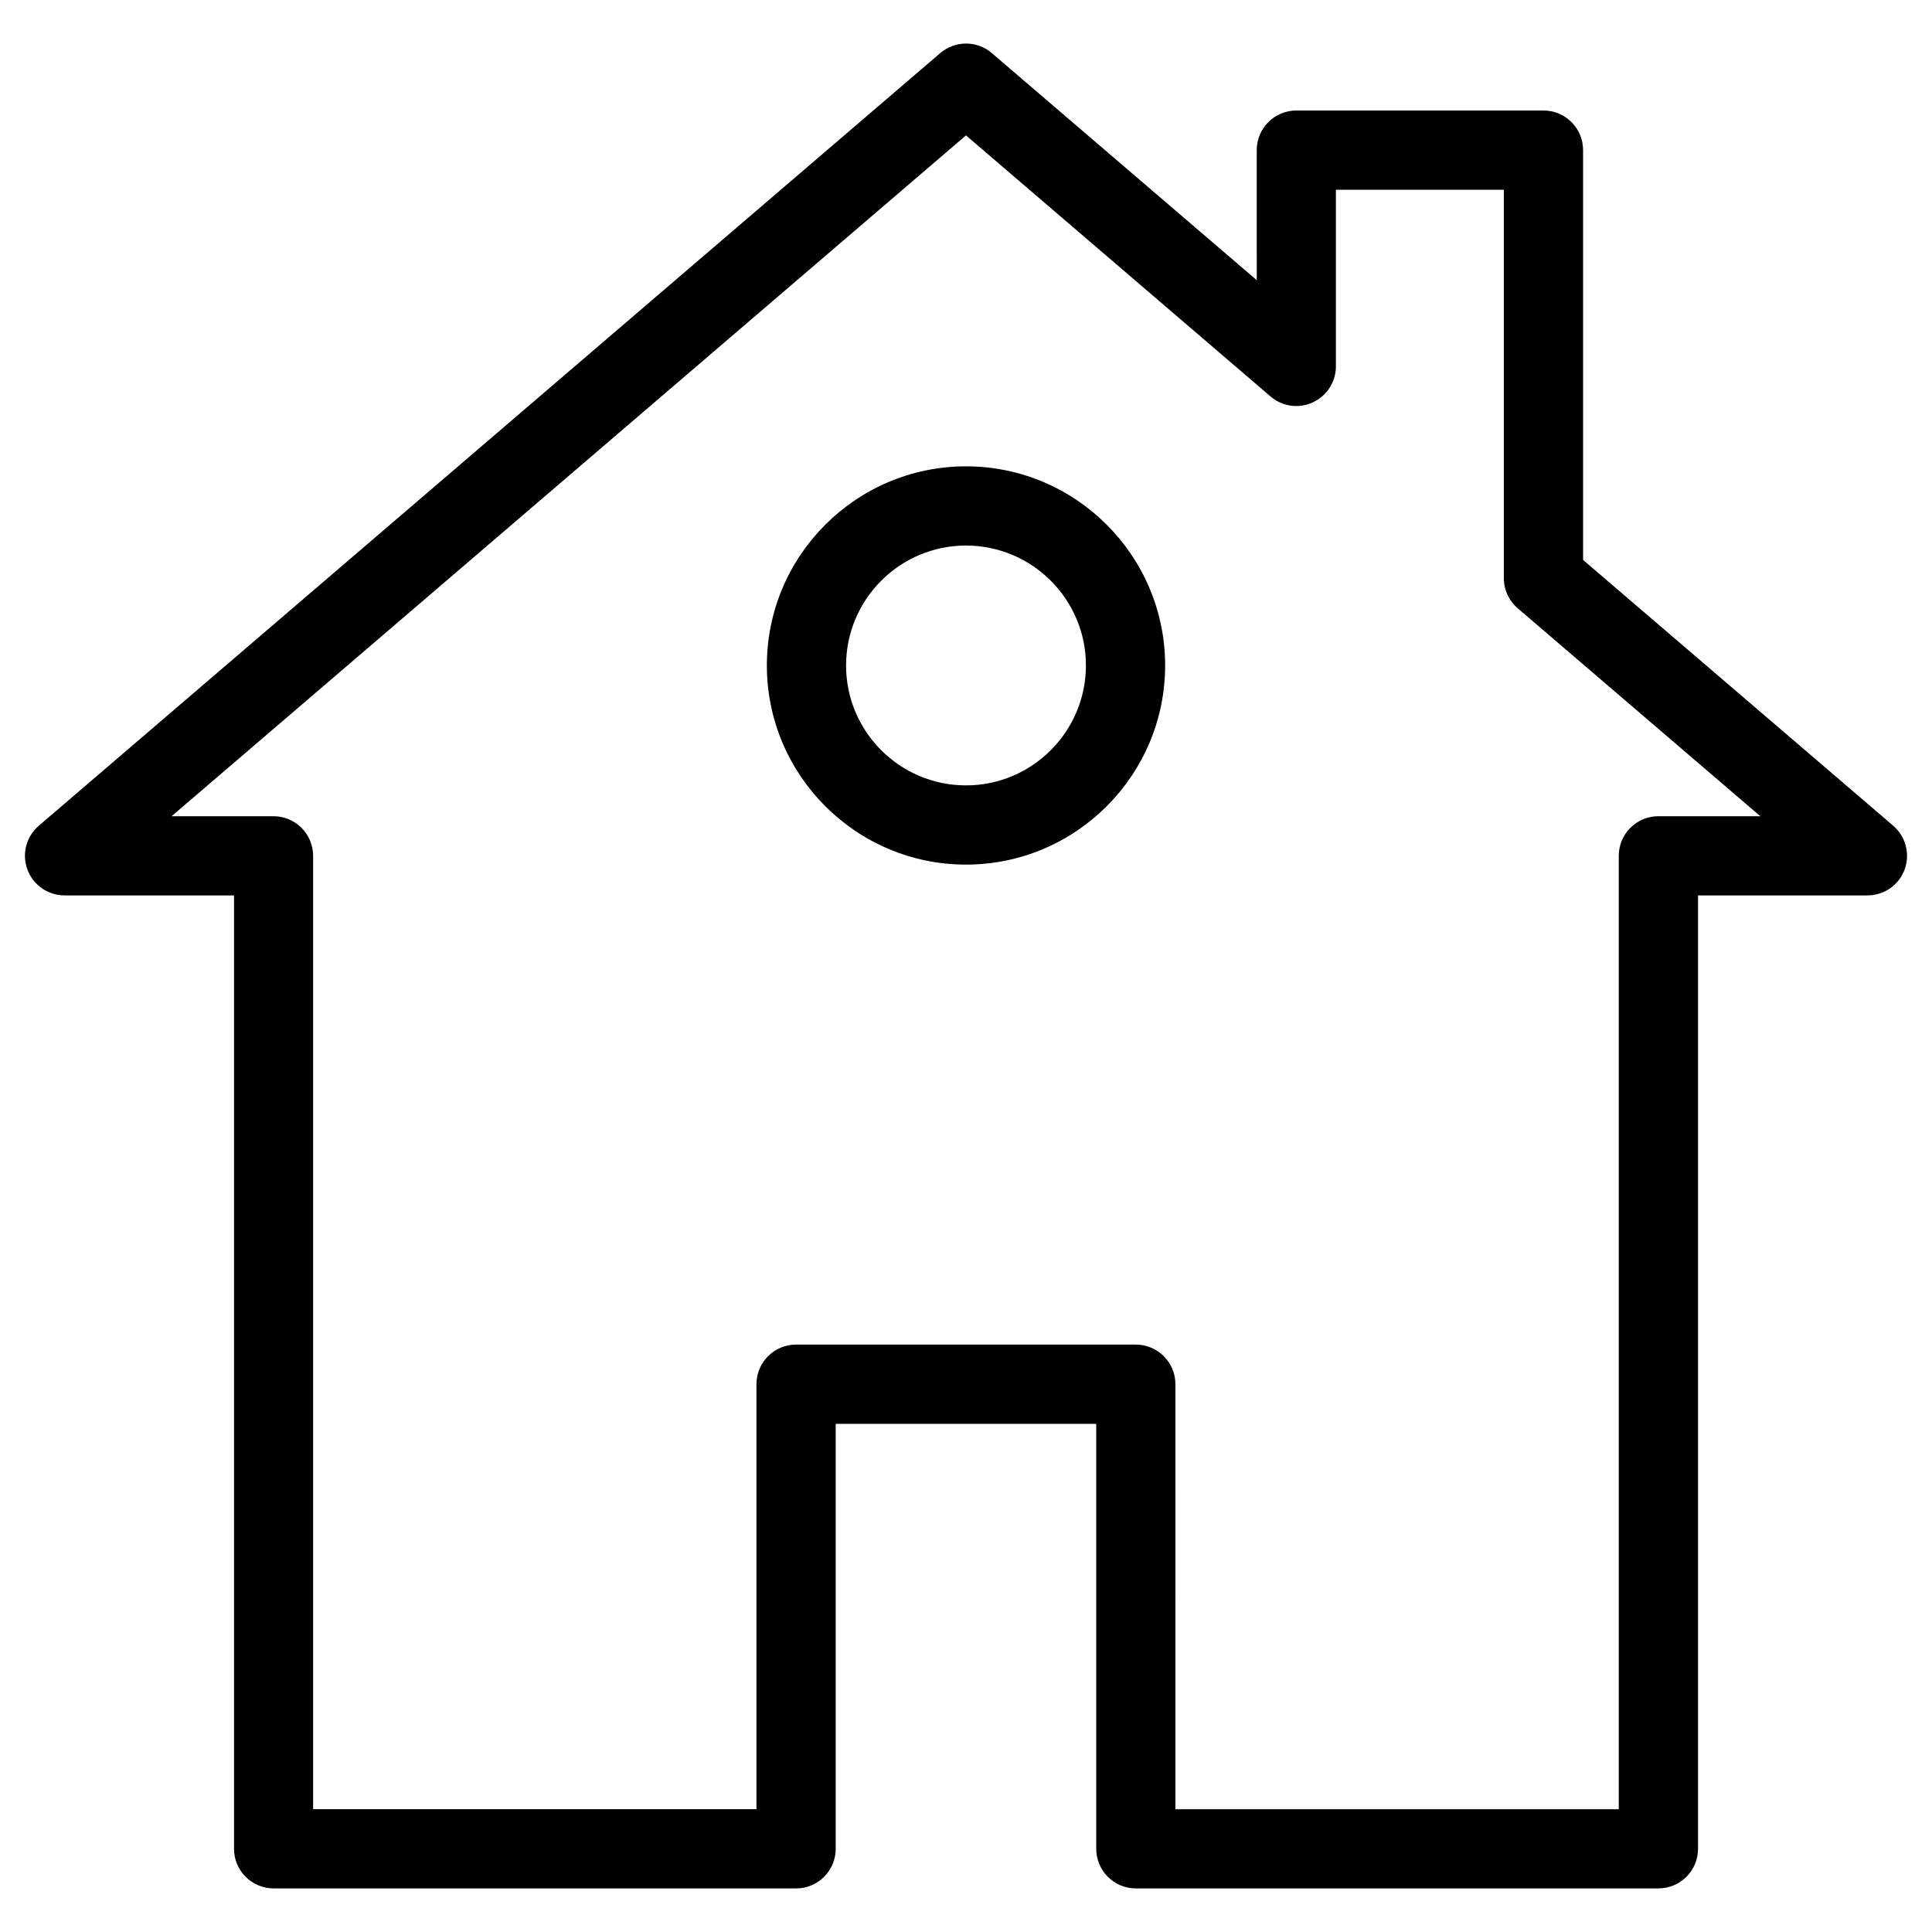
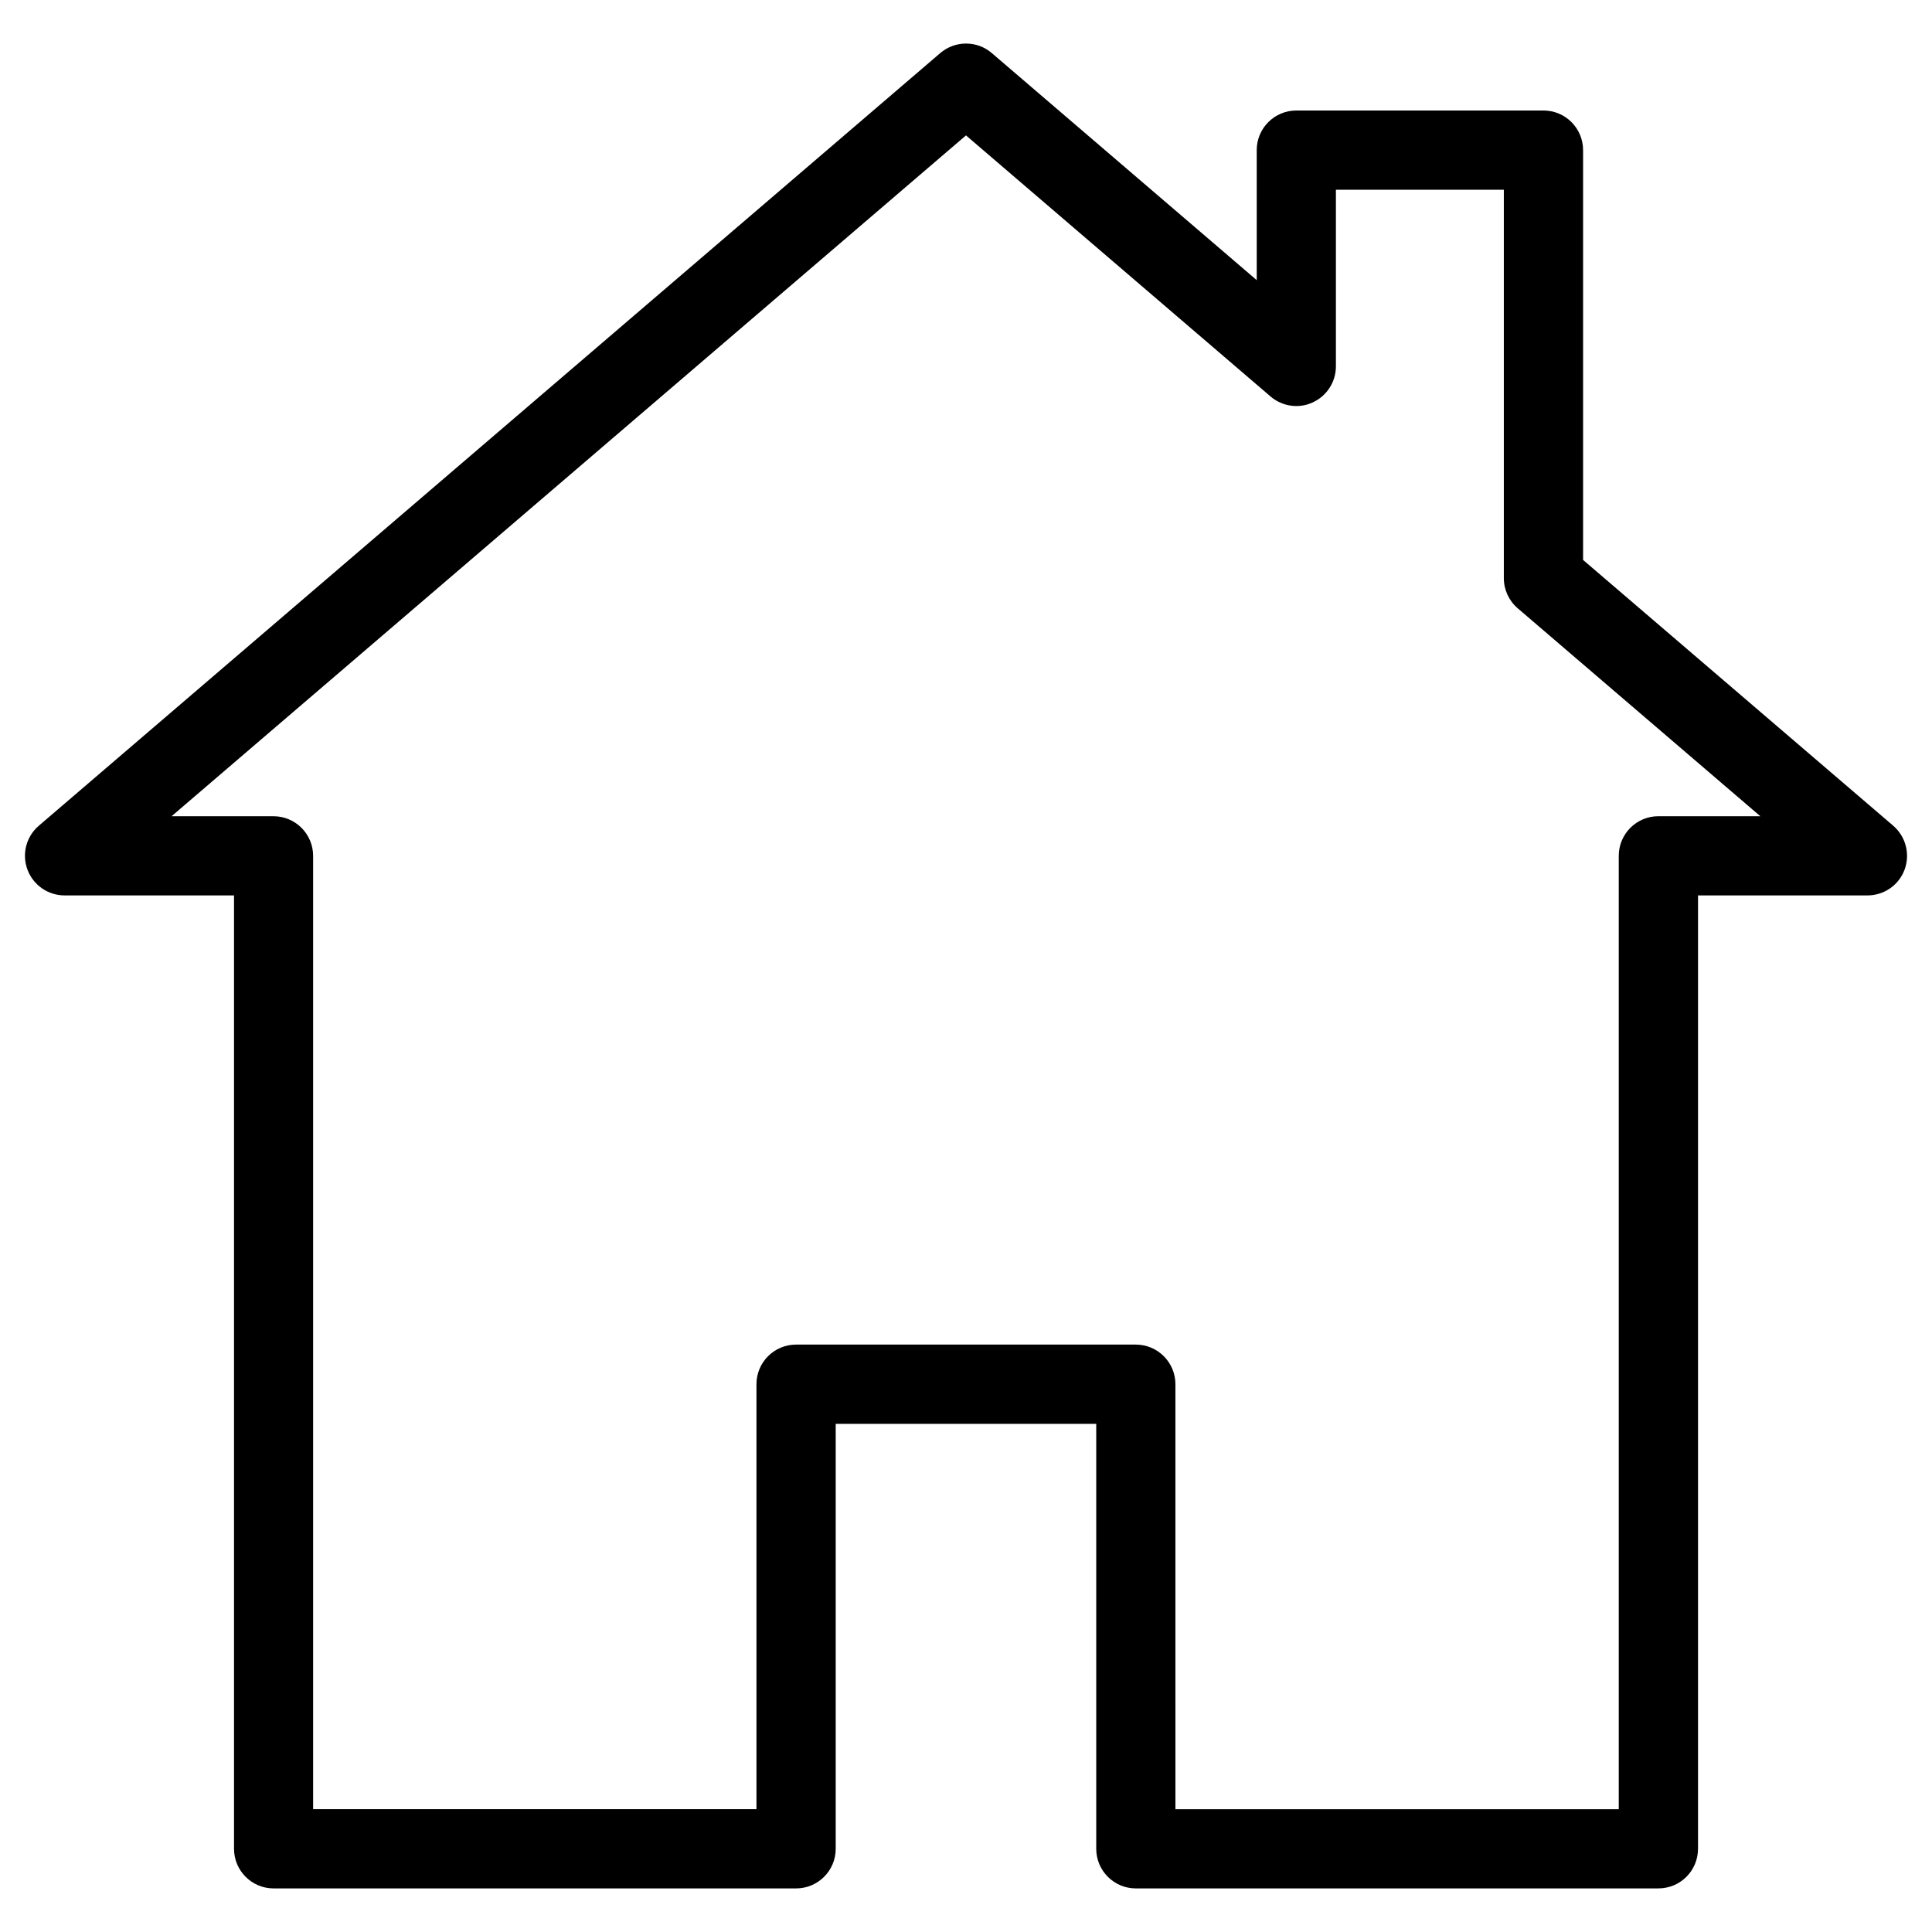
<svg xmlns="http://www.w3.org/2000/svg" fill="#000000" width="800px" height="800px" version="1.1" viewBox="144 144 512 512">
  <g>
-     <path d="m400 373.13c-29.094 0-52.773-23.68-52.773-52.773-0.004-29.098 23.676-52.773 52.773-52.773 29.094 0 52.773 23.68 52.773 52.773s-23.68 52.773-52.773 52.773zm0-84.555c-17.527 0-31.781 14.254-31.781 31.781-0.004 17.527 14.25 31.781 31.781 31.781 17.508 0 31.781-14.254 31.781-31.781 0-17.527-14.254-31.781-31.781-31.781z" />
    <path d="m583.49 644.45h-138.48c-5.793 0-10.496-4.703-10.496-10.496v-112.62h-69.043v112.62c0 5.793-4.703 10.496-10.496 10.496h-138.46c-5.793 0-10.496-4.703-10.496-10.496v-252.66h-44.902c-4.387 0-8.312-2.731-9.844-6.844s-0.336-8.754 3.023-11.629l238.89-204.76c3.926-3.359 9.742-3.359 13.645 0l70.219 60.184-0.004-34.465c0-5.793 4.703-10.496 10.496-10.496h65.496c5.793 0 10.496 4.703 10.496 10.496v108.61l82.184 70.43c3.336 2.875 4.535 7.496 3.023 11.629-1.512 4.113-5.438 6.844-9.844 6.844h-44.902v252.64c-0.004 5.812-4.684 10.512-10.5 10.512zm-127.99-20.988h117.49v-252.66c0-5.793 4.703-10.496 10.496-10.496h27.016l-64.297-55.105c-2.332-2.016-3.672-4.914-3.672-7.977v-102.94h-44.504v46.812c0 4.094-2.394 7.828-6.109 9.531-3.695 1.742-8.102 1.113-11.211-1.555l-80.711-69.191-210.53 180.43h27.016c5.793 0 10.496 4.703 10.496 10.496v252.64h117.49v-112.62c0-5.793 4.703-10.496 10.496-10.496h90.035c5.793 0 10.496 4.703 10.496 10.496z" />
  </g>
</svg>